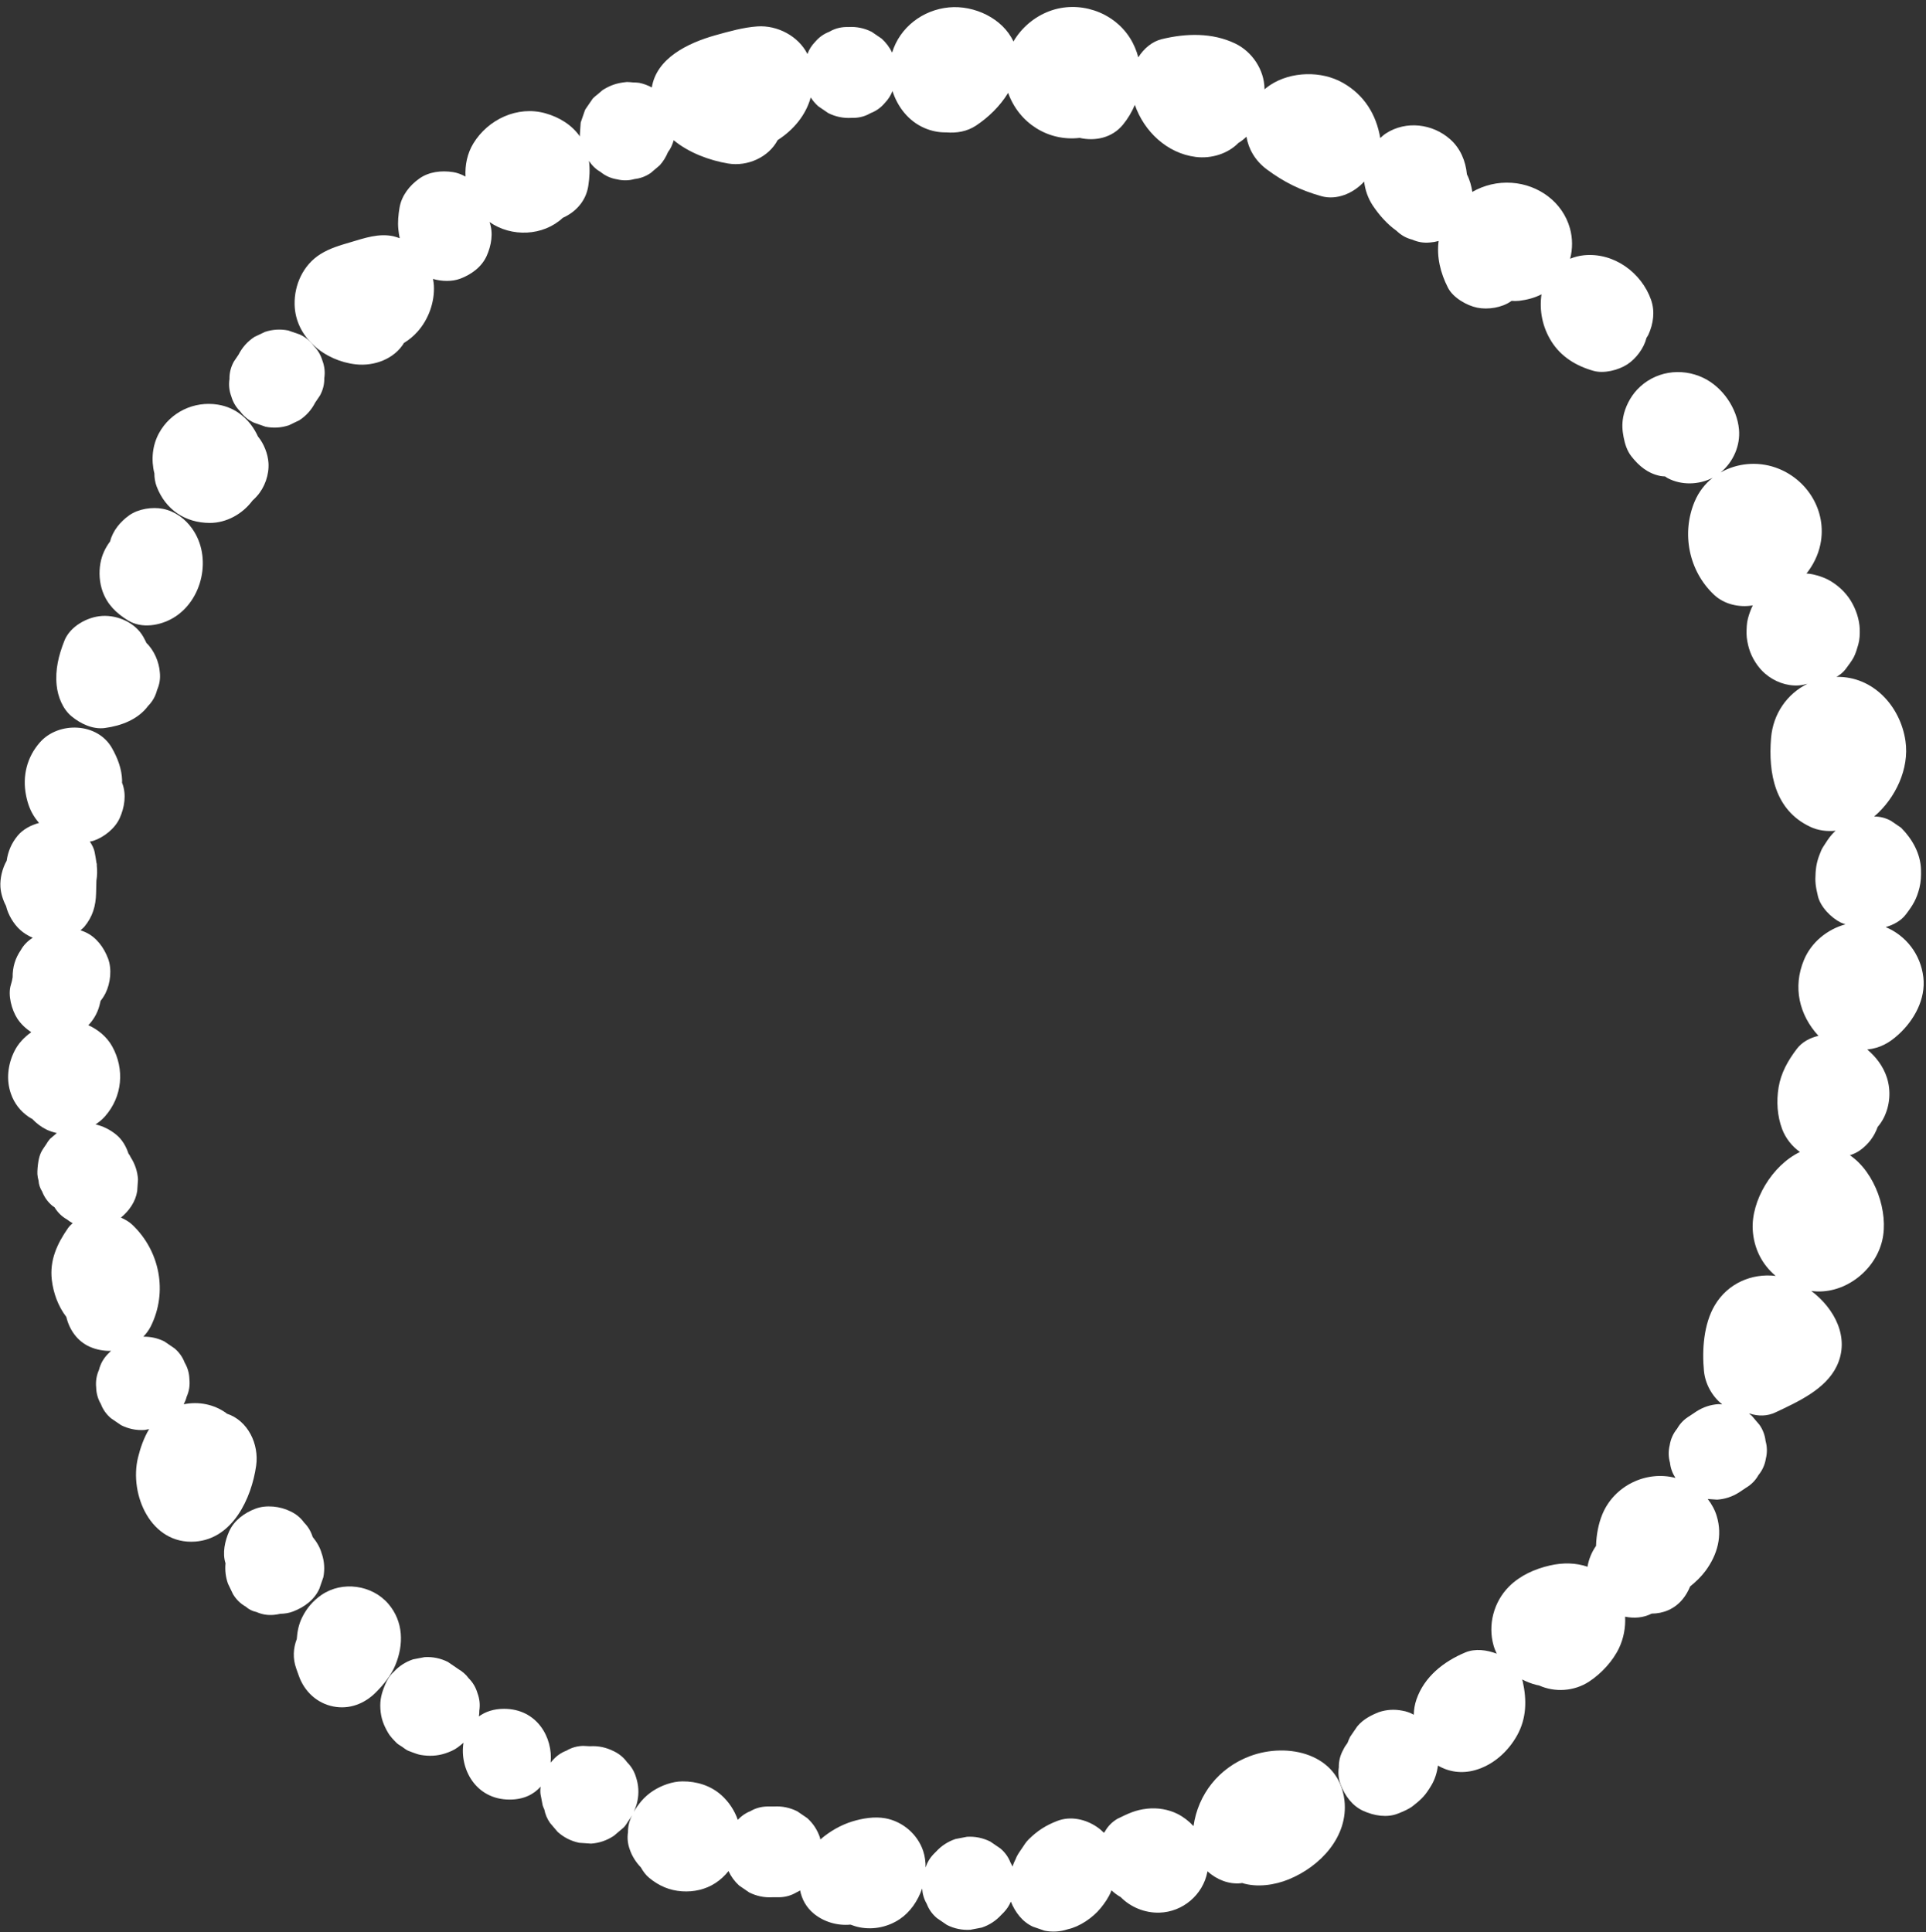
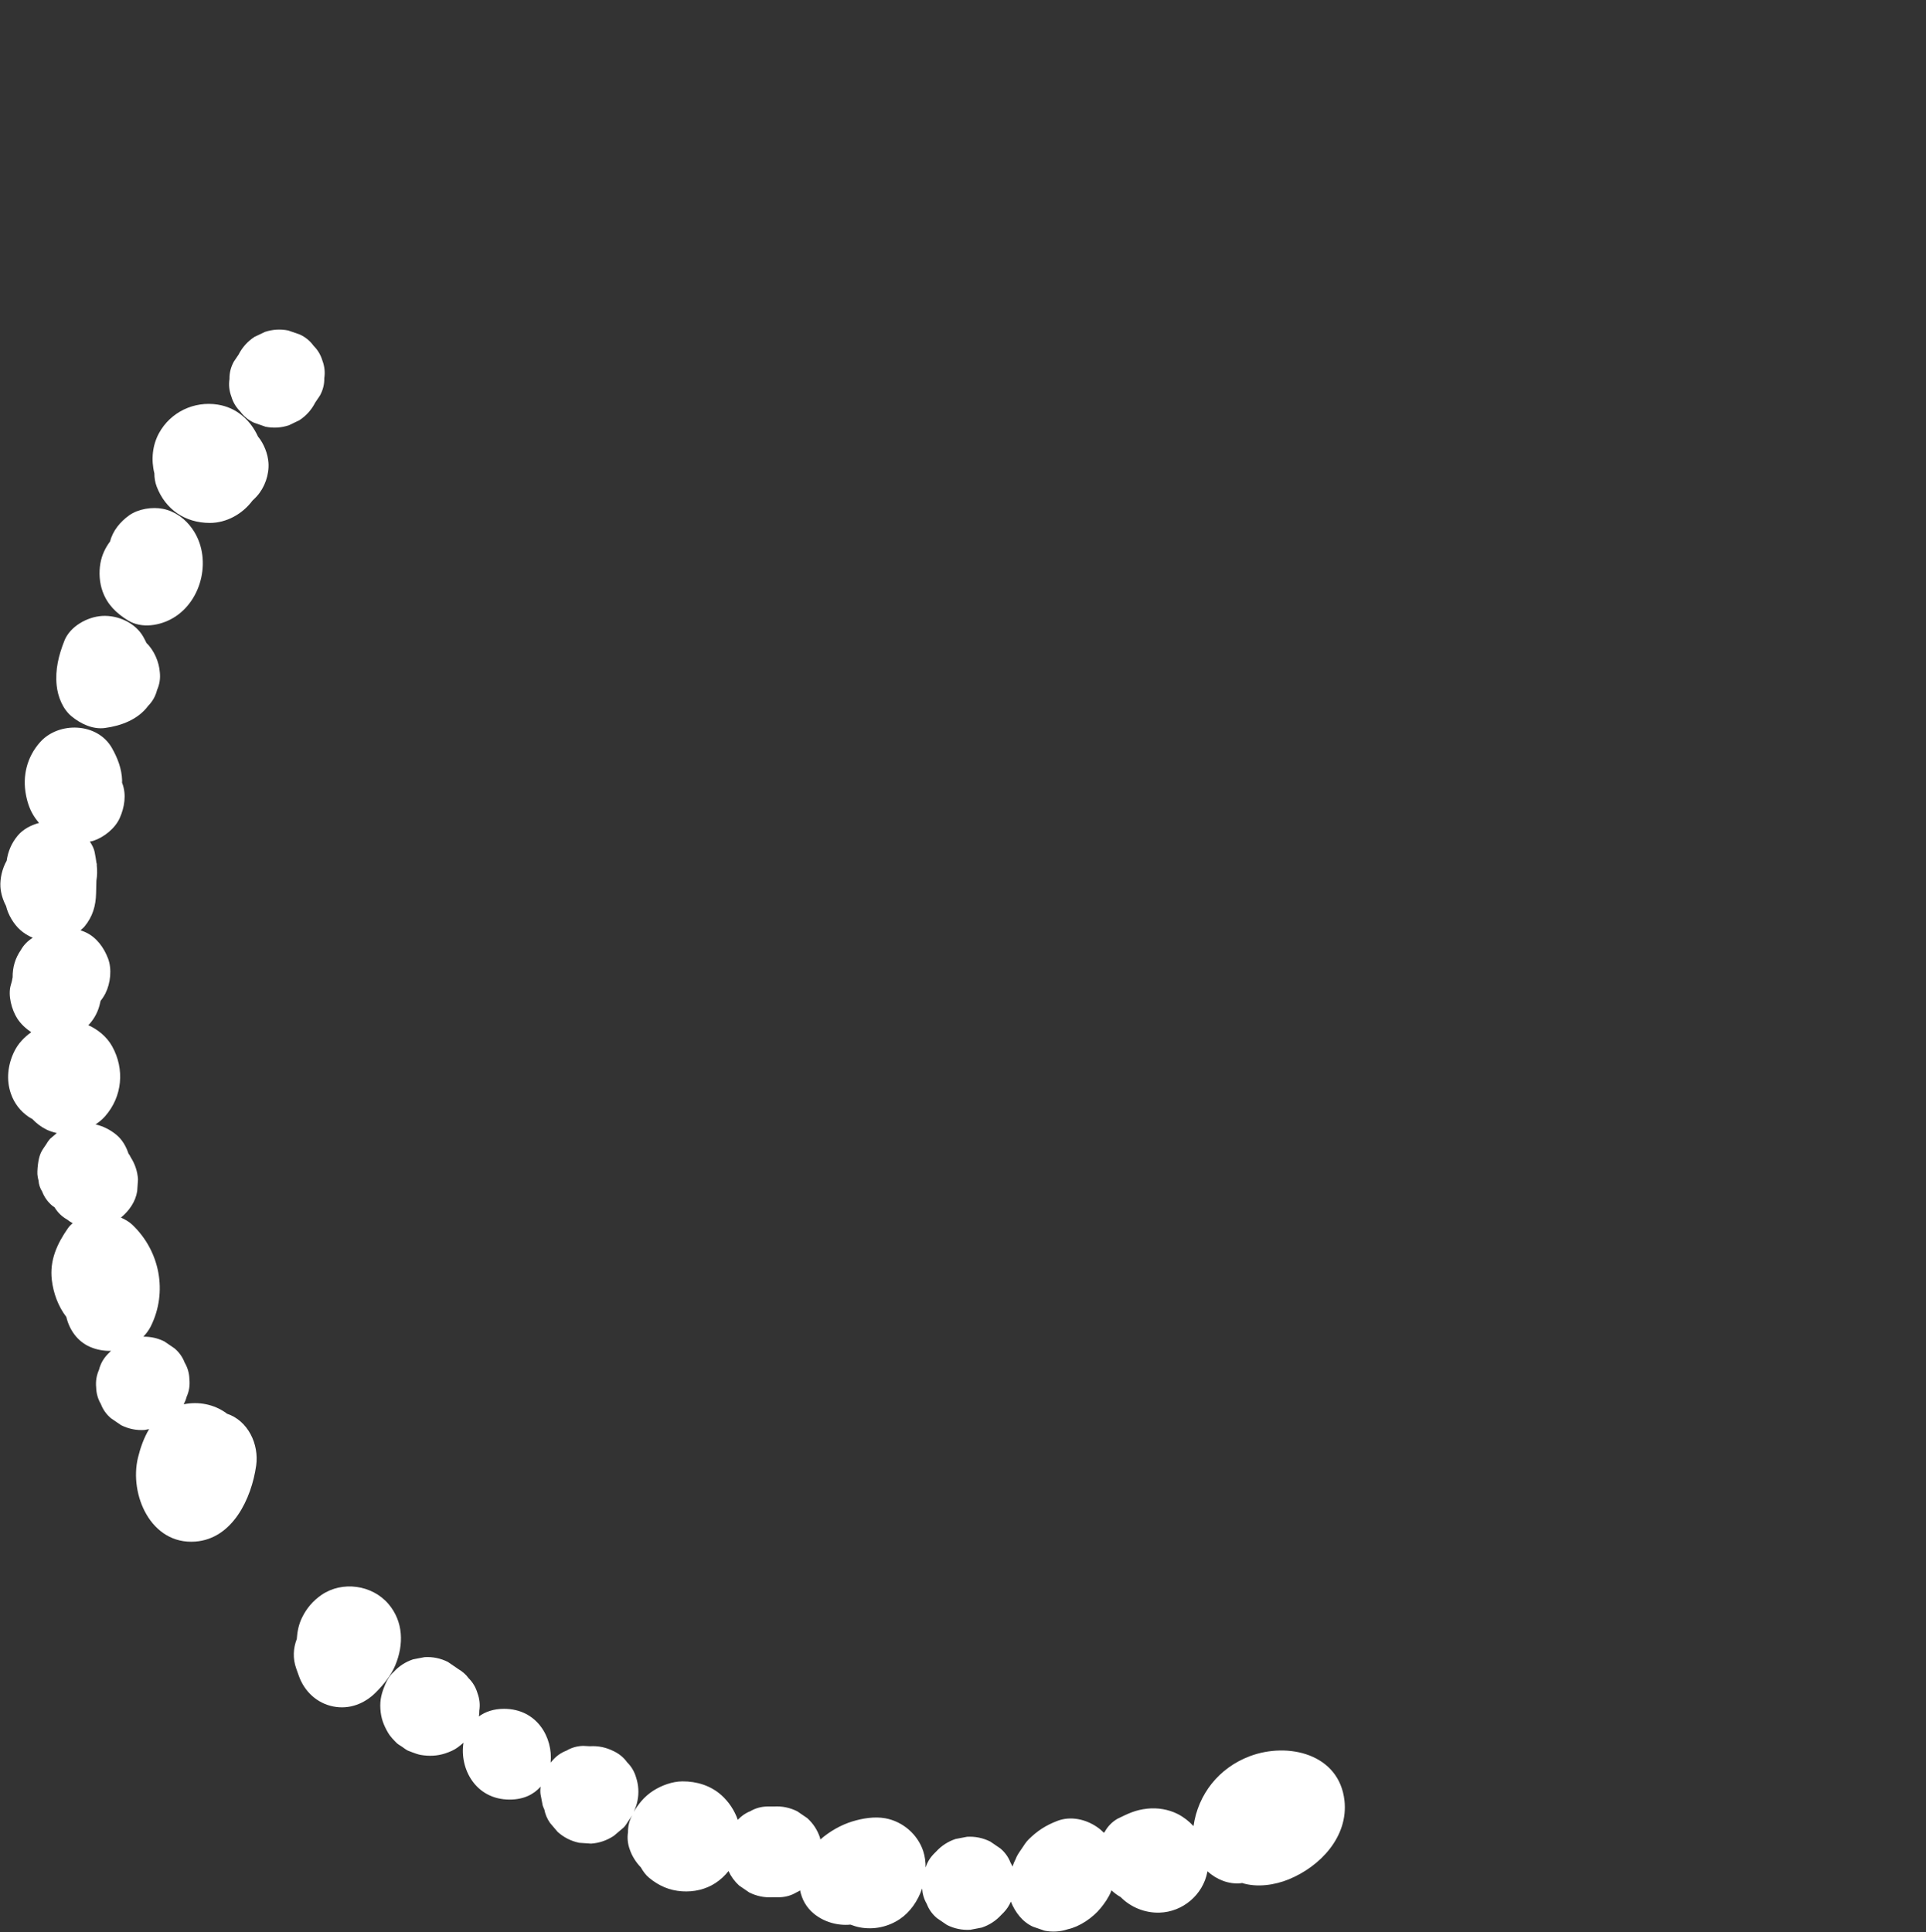
<svg xmlns="http://www.w3.org/2000/svg" data-name="編集モード" fill="#000000" height="501.9" preserveAspectRatio="xMidYMid meet" version="1" viewBox="56.1 45.5 500.3 501.9" width="500.3" zoomAndPan="magnify">
  <rect x="56.1" y="45.5" width="500.3" height="501.9" fill="#333333" stroke="none" />
  <g id="change1_1">
-     <path d="M555.71,299.36c-.71-5.98-4.52-10.81-9.77-13.01,2.02-.6,3.95-1.62,5.21-3.27,1.85-2.42,2.81-4,3.55-6.94,.39-1.53,.45-3.14,.4-4.72-.12-4.2-2.28-7.98-5.16-10.88-.87-.6-1.74-1.19-2.62-1.79-1.39-.77-2.85-1.14-4.4-1.13,.05-.04,.11-.07,.16-.12,5.38-4.67,9.04-12.28,7.99-19.5-1.31-9.01-8.38-16.83-17.91-16.66,.97-.56,1.84-1.27,2.47-2.16,.64-.91,1.48-1.94,1.99-2.92,.51-.98,.89-2.26,1.19-3.32,.36-1.25,.42-2.71,.38-3.98-.08-2.57-1.01-5.26-2.35-7.43-1.39-2.26-3.51-4.18-5.85-5.43-1.17-.62-2.59-1.07-3.88-1.37-.56-.13-1.15-.2-1.75-.24,1.73-2.19,3.02-4.74,3.61-7.59,1.79-8.69-3.48-17.11-11.69-19.95-4.78-1.65-10.02-1.11-14.23,1.29,3.26-2.7,5.16-6.95,4.77-11.2-.51-5.49-4.23-10.95-9.23-13.36-5.85-2.81-12.79-1.7-17.25,3.07-1.77,1.89-3.13,4.57-3.6,7.11-.34,1.88-.24,3.4,.11,5.21,.33,1.73,.88,3.51,1.98,4.93,1.98,2.55,4.33,4.51,7.6,5.16,.38,.08,.79,.08,1.19,.11,.22,.14,.41,.3,.65,.43,3.55,1.9,8.13,1.79,11.7-.08-1.98,1.58-3.61,3.65-4.67,6.17-3.47,8.26-1.53,18.05,5.04,24.22,2.63,2.47,6.49,3.37,10.06,2.76-.51,1.05-.92,2.16-1.25,3.38-.34,1.26-.36,2.68-.37,3.96,0,1.24,.36,2.91,.65,3.87,.72,2.42,2.28,4.91,4.21,6.55,2.38,2.03,5.52,3.23,8.67,3.03,.74-.05,1.52-.21,2.29-.42-5.28,2.61-8.94,7.78-9.45,14.1-.74,9.12,.97,18.74,10.2,23.06,2.04,.96,4.33,1.24,6.57,1.01-.34,.32-.67,.64-.96,.97-.84,.93-1.52,2.05-2.2,3.1-.2,.32-.4,.62-.54,.96-.94,2.2-1.35,3.67-1.5,5.9-.16,2.38,0,3.51,.6,6.06,.66,2.8,3.44,5.61,5.91,6.85,.38,.19,.83,.32,1.26,.47-4.73,1.29-8.9,4.67-10.81,9.3-2.9,7.02-1.25,14.2,3.78,19.67-2.22,.52-4.28,1.61-5.64,3.42-2.29,3.03-4.1,6.2-4.72,10.02-.58,3.57-.35,7.38,.93,10.79,.9,2.39,2.56,4.47,4.62,5.95-7.26,3.48-12.69,12.69-12.26,20.2,.28,4.82,2.38,8.99,5.95,11.99-6.17-.73-12.42,1.9-15.81,7.63-2.88,4.87-3.34,11.56-2.81,17.07,.33,3.38,2.12,6.59,4.75,8.68-.33-.02-.65-.04-.98-.07-2.06,.14-3.96,.77-5.7,1.88-.6,.4-1.21,.81-1.81,1.21-1.38,.82-2.46,1.92-3.23,3.29-1.02,1.25-1.67,2.68-1.93,4.31-.37,1.54-.34,3.05,.08,4.54,.15,1.42,.64,2.73,1.42,3.94-7.62-2-15.96,2.04-19.01,9.49-.97,2.36-1.54,5.23-1.62,8.17-1.14,1.62-1.9,3.49-2.22,5.41-3-1.03-6.34-1.11-9.75-.33-3.96,.91-7.73,2.58-10.64,5.48-3.96,3.97-5.54,9.92-4.01,15.31,.21,.75,.5,1.45,.82,2.13-2.57-.98-5.59-1.4-8.17-.32-5.6,2.35-10.63,6.28-12.68,12.21-.45,1.31-.67,2.65-.69,3.97-.92-.52-1.91-.88-3-1.06-2.04-.4-4.05-.28-6.03,.37-2.08,.82-4.08,1.86-5.56,3.61-.06,.06-.11,.13-.16,.2l-1.79,2.62c-.26,.53-.49,1.06-.69,1.6-.42,.54-.8,1.12-1.1,1.77-.79,1.43-1.17,2.94-1.14,4.53-.23,1.52-.08,3.02,.47,4.5,1.08,2.86,3.03,5.56,5.91,6.85,2.75,1.24,6.13,1.84,9.02,.67,1.28-.52,2.71-1.08,3.83-1.96,2.39-1.87,3.26-2.77,4.83-5.4,.9-1.51,1.44-3.29,1.7-5.09,2.78,1.64,6.17,2.16,9.64,1.18,4.7-1.33,8.54-4.8,10.89-9,2.48-4.44,2.55-9.2,1.48-14.04-.04-.17-.11-.35-.17-.52,1.16,.6,2.39,1.08,3.68,1.41,.24,.06,.49,.1,.73,.15,4.1,1.84,9.11,1.56,13.04-1.03,3.14-2.07,6.12-5.28,7.74-8.69,1.17-2.46,1.73-5.33,1.57-8.14,2.32,.47,4.73,.31,6.9-.8,2.99-.02,5.9-1.14,8.06-3.76,.79-.96,1.44-2.09,1.93-3.3,1.52-1.24,2.91-2.57,4-4.05,3.1-4.2,4.46-9.11,2.91-14.24-.49-1.62-1.31-3.11-2.34-4.43,.81,.05,1.63,.11,2.44,.17,2.06-.14,3.96-.77,5.7-1.88,.6-.4,1.21-.81,1.81-1.21,1.38-.82,2.46-1.92,3.23-3.29,1.02-1.25,1.67-2.68,1.93-4.31,.37-1.54,.34-3.05-.08-4.54-.17-1.52-.7-2.93-1.59-4.21-.66-.78-1.32-1.56-1.99-2.34-.23-.2-.47-.37-.71-.56,.08,0,.16,0,.24,0,2.15,.69,4.45,.7,6.63-.33,5.74-2.72,12.97-5.94,15.89-11.99,3.55-7.35-.56-15.02-6.6-19.56,8.15,1.16,16.49-4.93,18.43-13.11,1.72-7.29-1.77-17.62-8.39-22.14,.93-.3,1.82-.71,2.62-1.28,2.23-1.58,3.75-3.71,4.58-6.06,.57-.68,1.1-1.42,1.57-2.34,1.64-3.24,1.94-7.08,.82-10.53-.95-2.89-2.8-5.34-5.1-7.27,.03,0,.05,0,.08,0,3.23-.34,5.64-1.69,8.03-3.87,4.09-3.72,7.14-9.23,6.47-14.91Z" fill="#ffffff" />
-   </g>
+     </g>
  <g id="change1_2">
    <path d="M405.34,513.27c-1.35-12.16-14.68-15.28-24.61-11.53-8.07,3.05-13.43,9.93-14.6,18.15-1.17-1.26-2.54-2.34-4.1-3.14-2.39-1.21-5.25-1.68-7.9-1.39-3.12,.33-4.98,1.28-7.78,2.64-1.38,.82-2.46,1.92-3.23,3.29-.09,.11-.16,.23-.25,.34-.57-.56-1.17-1.08-1.81-1.51-2.95-2.02-6.86-2.91-10.33-1.57-3,1.16-5.12,2.53-7.41,4.77-.73,.71-1.26,1.61-1.83,2.45-.65,.95-1.23,1.73-1.61,2.79-.29,.53-.51,1.07-.69,1.62,0,0,0,0,0,0-.03,.07-.06,.14-.09,.21-.15-.34-.31-.67-.5-.99-.55-1.45-1.43-2.68-2.64-3.7-.87-.6-1.74-1.19-2.62-1.79-1.91-.95-3.93-1.37-6.06-1.24-.99,.19-1.98,.38-2.97,.57-1.97,.66-3.66,1.76-5.06,3.29l-.6,.6c-.99,1.02-1.69,2.2-2.11,3.51,0-1.46-.18-2.9-.62-4.25-1.45-4.38-5.32-7.7-9.84-8.53-2.81-.51-5.88,0-8.58,.82-2.97,.91-5.89,2.58-8.31,4.69-.03-.16-.06-.32-.09-.48-.66-1.97-1.75-3.66-3.29-5.06-.87-.6-1.74-1.19-2.62-1.79-1.91-.95-3.93-1.37-6.06-1.24h-1.81c-1.56,.04-3.01,.45-4.33,1.23-1.26,.48-2.32,1.25-3.25,2.23-.81-2.42-2.35-4.7-4.24-6.4-2.82-2.52-6.42-3.61-10.15-3.59-2.6,.02-5.39,1.04-7.56,2.43-1.1,.7-2.26,1.7-3.11,2.72-.68,.82-1.41,1.77-1.93,2.78,.39-.94,.77-1.92,.95-2.93,.4-2.04,.28-4.05-.37-6.03-.44-1.51-1.2-2.81-2.3-3.9-.93-1.29-2.13-2.28-3.61-2.96-1.91-.95-3.93-1.37-6.06-1.24-.59-.03-1.19-.06-1.78-.09-1.57,.04-3.01,.45-4.33,1.23-1.45,.55-2.68,1.43-3.7,2.64-.15,.16-.28,.32-.42,.48,.65-6.53-3.56-13.98-12.1-13.98-2.71,0-4.87,.76-6.54,1.98,.08-.5,.13-1,.12-1.52,.23-1.52,.08-3.02-.47-4.5-.44-1.51-1.2-2.81-2.3-3.9-.73-1.02-1.68-1.79-2.76-2.43,0,0,0-.01-.02-.02-.87-.6-1.74-1.19-2.62-1.79-1.91-.95-3.93-1.37-6.06-1.24-.99,.19-1.98,.38-2.97,.57-1.97,.66-3.66,1.75-5.06,3.29-.94,.81-1.64,1.96-2.13,3.11-.96,2.25-1.47,4.01-1.31,6.48,.15,2.41,.81,4.14,2,6.2,.54,.95,1.51,1.92,2.12,2.55,.44,.45,.89,.66,1.5,1.07,.52,.36,.98,.75,1.54,1.02-.26-.12,2.22,.92,3.25,1.1,2.21,.38,4.36,.31,6.5-.41,1.13-.38,2.27-.85,3.22-1.57,.5-.37,.99-.77,1.46-1.18-1.08,6.7,3.11,14.77,11.99,14.77,3.61,0,6.26-1.33,8.03-3.36-.07,.63-.09,1.27-.02,1.92,.19,.99,.38,1.98,.57,2.97,.12,.37,.28,.72,.43,1.06,.24,1.24,.72,2.4,1.47,3.47,.66,.78,1.32,1.56,1.99,2.34,1.62,1.45,3.49,2.39,5.61,2.83,1.02,.07,2.04,.14,3.06,.21,2.06-.14,3.96-.77,5.7-1.88,.09-.06,.18-.11,.27-.18,.43-.34,.84-.7,1.25-1.06,.42-.35,.84-.7,1.25-1.06,.5-.49,.87-1.16,1.25-1.72,.3-.44,.69-.96,.98-1.49-.75,1.4-1.12,2.88-1.1,4.43-.23,1.52-.08,3.02,.47,4.5,.54,1.62,1.57,3.29,2.87,4.63,.58,1.03,1.27,1.99,2.2,2.75,2.54,2.08,5.25,3.25,8.5,3.47,3.03,.2,6.1-.46,8.68-2.15,1.31-.86,2.45-1.92,3.39-3.11,.66,1.43,1.58,2.69,2.77,3.77,.87,.6,1.74,1.19,2.62,1.79,1.91,.95,3.93,1.37,6.06,1.24h1.81c1.56-.04,3.01-.45,4.33-1.23,.36-.14,.67-.36,1.01-.54,.45,2.28,1.59,4.4,3.55,6.02,2.61,2.16,6.16,3.19,9.53,2.86,.82,.32,1.66,.57,2.46,.72,3.6,.68,7.35-.13,10.38-2.17,2.66-1.79,4.68-4.71,5.78-7.94,.09,1.44,.48,2.77,1.2,4,.55,1.45,1.43,2.68,2.64,3.7,.87,.6,1.74,1.19,2.62,1.79,1.91,.95,3.93,1.37,6.06,1.24,.99-.19,1.98-.38,2.97-.57,1.97-.66,3.66-1.76,5.06-3.29,.2-.2,.4-.4,.6-.6,.83-.85,1.45-1.81,1.89-2.86,1.1,2.73,2.99,5.28,5.75,6.52,1,.35,2,.69,3,1.04,2.04,.4,4.05,.28,6.03-.37,3.13-.68,6.5-3,8.51-5.45,1.05-1.28,2.07-2.74,2.71-4.29,.06-.14,.09-.25,.14-.38,.73,.68,1.53,1.28,2.39,1.76,2.57,2.61,6.25,4.15,10.07,4.04,6.06-.17,11.31-4.63,12.45-10.59,0-.05,0-.1,.02-.15,2.37,2.15,5.54,3.43,8.68,3.1,.1-.01,.2-.05,.3-.06,3.9,1.23,8.5,.54,12.14-.95,8.12-3.31,15.52-11.05,14.47-20.5Z" fill="#ffffff" />
  </g>
  <g id="change1_3">
    <path d="M156.99,462.17c-4.2-4.93-11.99-6.06-17.4-2.32-2.19,1.52-3.83,3.43-5.01,5.83-.91,1.84-1.25,3.69-1.39,5.61-.92,2.38-1.08,5.04-.14,7.67l.7,1.96c1.43,4,4.69,7.05,8.9,7.89,4.19,.84,8.14-.7,11.09-3.66,2.02-2.03,3.93-4.38,5.04-7.04,2.25-5.4,2.13-11.34-1.79-15.95Z" fill="#ffffff" />
  </g>
  <g id="change1_4">
-     <path d="M139.7,449.21c-.38-1.54-1.29-3.11-2.38-4.43-.45-1.43-1.17-2.68-2.22-3.72-.92-1.29-2.13-2.28-3.61-2.96-2.59-1.3-6.26-1.71-9.02-.67-2.86,1.08-5.56,3.03-6.85,5.91-1.09,2.44-1.8,5.61-.94,8.27-.17,1.76,.02,3.56,.64,5.3,.43,.91,.87,1.82,1.31,2.73,.82,1.38,1.92,2.46,3.29,3.23,.81,.72,1.74,1.19,2.81,1.41,1.44,.64,2.96,.89,4.56,.73,.55-.06,1.09-.15,1.62-.27,1.15-.02,2.28-.2,3.29-.59,2.86-1.08,5.56-3.03,6.85-5.91,.35-1,.69-2,1.04-3,.4-2.04,.28-4.05-.37-6.03Z" fill="#ffffff" />
-   </g>
+     </g>
  <g id="change1_5">
    <path d="M114.99,412.69c-3.23-2.39-7.31-3.17-11.16-2.38,.32-.61,.57-1.25,.75-1.94,.64-1.44,.89-2.96,.72-4.56-.04-1.56-.45-3.01-1.23-4.33-.55-1.45-1.43-2.68-2.64-3.7-.87-.6-1.74-1.19-2.62-1.79-1.73-.87-3.56-1.26-5.47-1.24,.73-.78,1.4-1.65,1.92-2.67,4.45-8.93,2.39-19.57-4.78-26.4-.82-.78-1.86-1.38-2.96-1.87,2.11-1.75,3.8-4.12,4.22-6.88,.07-1.02,.14-2.04,.21-3.06-.14-2.06-.77-3.96-1.88-5.7-.14-.3-.3-.58-.49-.85-.03-.04-.07-.08-.1-.12-.62-1.87-1.61-3.62-3.15-4.9-1.6-1.32-3.44-2.24-5.41-2.7,.89-.58,1.72-1.25,2.47-2.1,4.52-5.13,5.14-12.27,1.84-18.19-1.38-2.47-3.65-4.33-6.21-5.5,.09-.08,.18-.15,.27-.23,1.45-1.62,2.39-3.49,2.83-5.61,.05-.16,.08-.33,.12-.49,.48-.59,.9-1.24,1.26-1.95,1.3-2.59,1.71-6.26,.67-9.02-1.08-2.86-3.03-5.56-5.91-6.85-.4-.18-.82-.34-1.25-.49,.35-.31,.72-.59,1.02-.95,2.13-2.57,2.95-5.34,3.03-8.67,.03-1.08,.05-2.17,.08-3.25,.23-1.37,.24-2.68,.1-3.99v-.51s-.04,0-.06,.01c-.13-.97-.3-1.95-.5-2.98-.17-.88-.64-1.81-1.24-2.7,.3-.07,.61-.1,.91-.2,2.75-.91,5.65-3.22,6.85-5.91,1.25-2.79,1.78-6.08,.67-9.02-.02-.05-.05-.1-.07-.14,0-.21,.02-.43,.02-.64-.1-3.03-1.17-5.79-2.64-8.39-3.77-6.67-13.86-6.95-18.69-1.5-3.4,3.83-4.6,8.76-3.64,13.72,.42,2.15,1.1,4.11,2.38,5.95,.31,.44,.66,.87,1.01,1.29-2.1,.57-4.16,1.63-5.56,3.32-1.64,1.99-2.5,4.11-2.85,6.5-1.17,2.05-1.75,4.65-1.62,6.8,.1,1.61,.63,3.38,1.46,4.95,.54,2.34,2.05,4.76,3.65,6.2,.91,.82,2.05,1.53,3.29,2.06-1.31,.81-2.36,1.87-3.1,3.19-1.47,2.14-2.16,4.48-2.13,7.1-.11,.65-.25,1.3-.46,1.94-.84,2.65,.23,6.52,1.67,8.75,.86,1.33,2.16,2.59,3.63,3.54-1.82,1.31-3.39,2.92-4.42,5.02-1.68,3.43-2.14,7.4-.84,11.04,.88,2.48,2.43,4.47,4.6,5.96,.31,.21,.61,.36,.92,.53,1.03,1.08,2.22,2.02,3.62,2.72,.83,.41,1.78,.72,2.76,.94-.59,.5-1.17,1-1.76,1.5-.39,.44-.73,.93-1.02,1.45-1.09,1.59-1.63,2.23-2.02,4.48-.15,.9-.29,2.33-.25,3.24,.04,.57,.14,1.12,.3,1.67,.07,1.03,.38,1.98,.94,2.85,.55,1.45,1.43,2.68,2.64,3.7,.19,.13,.38,.26,.57,.39,.82,1.35,1.9,2.41,3.25,3.17,.46,.38,.95,.68,1.46,.96-.43,.39-.86,.79-1.2,1.28-2.84,4.07-4.81,8.35-4.21,13.47,.4,3.41,1.65,6.86,3.77,9.61,.78,3.31,2.83,6.29,6.04,7.73,1.79,.8,3.69,1.13,5.56,1.09-.07,.07-.15,.13-.21,.21l-.6,.6c-1.15,1.18-1.92,2.55-2.31,4.12-.64,1.44-.89,2.96-.73,4.56,.04,1.56,.45,3.01,1.23,4.33,.55,1.45,1.43,2.68,2.64,3.7,.87,.6,1.74,1.19,2.62,1.79,1.91,.95,3.93,1.37,6.06,1.24,.4-.08,.81-.16,1.21-.23-1.38,2.28-2.28,4.89-2.89,7.38-2.34,9.6,3.32,22.7,14.88,21.84,9.69-.72,14.6-11.17,15.81-19.73,.79-5.59-2.13-11.73-7.66-13.52Z" fill="#ffffff" />
  </g>
  <g id="change1_6">
    <path d="M97.62,220.21c-.17-2.66-1.47-5.75-3.46-7.65-.27-.57-.56-1.13-.87-1.68-2.07-3.61-6.61-5.62-10.66-5.37-3.86,.24-8.35,2.71-9.82,6.48-1.48,3.78-2.41,7.46-1.99,11.57,.3,2.9,1.55,6.12,3.87,8.03,2.35,1.94,5.54,3.46,8.67,3.03,4.22-.57,8.58-2.19,11.23-5.75,1.15-1.18,1.92-2.55,2.31-4.12,.64-1.44,.89-2.96,.72-4.56Z" fill="#ffffff" />
  </g>
  <g id="change1_7">
    <path d="M106.04,182.85c-1.83-2.57-4.45-4.53-7.6-5.16-2.79-.56-6.4,0-8.76,1.67-2.31,1.64-4.28,3.99-4.98,6.79-1.23,1.65-2.14,3.51-2.52,5.69-.42,2.4-.25,5.03,.58,7.32,1.24,3.42,3.54,5.62,6.58,7.51,3.56,2.21,8.37,1.36,11.75-.64,7.7-4.55,10.14-15.89,4.94-23.18Z" fill="#ffffff" />
  </g>
  <g id="change1_8">
    <path d="M125.84,165.76c-.15-2.32-1.16-4.97-2.74-6.88-1.91-4.18-5.48-7.49-10.44-8.27-6.13-.97-12.25,1.92-15.25,7.4-1.74,3.18-2.09,6.97-1.21,10.45,0,1.18,.18,2.35,.61,3.47,2.29,5.96,7.4,9.4,13.77,9.42,4.37,.01,8.53-2.34,11.12-5.82,.39-.35,.76-.72,1.11-1.11,2.06-2.27,3.23-5.61,3.03-8.67Z" fill="#ffffff" />
  </g>
  <g id="change1_9">
    <path d="M139.87,139.25c-.44-1.51-1.2-2.81-2.3-3.9-.93-1.29-2.13-2.28-3.61-2.96-1-.35-2-.69-3-1.04-2.04-.4-4.05-.28-6.03,.37-.91,.43-1.82,.87-2.73,1.3-1.79,1.17-3.16,2.7-4.13,4.6l-1.22,1.81c-.79,1.43-1.17,2.93-1.14,4.53-.23,1.52-.08,3.02,.47,4.5,.44,1.51,1.2,2.81,2.3,3.9,.92,1.29,2.13,2.28,3.61,2.96,1,.35,2,.69,3,1.04,2.04,.4,4.05,.28,6.03-.37,.91-.43,1.82-.87,2.73-1.31,1.78-1.16,3.16-2.7,4.13-4.6,.41-.6,.81-1.2,1.22-1.81,.79-1.43,1.17-2.93,1.14-4.53,.23-1.52,.08-3.02-.47-4.5Z" fill="#ffffff" />
  </g>
  <g id="change1_10">
-     <path d="M485,123.43c-2.53-7.17-9.73-12.41-17.51-11.61-1.22,.13-2.41,.44-3.53,.89,.67-2.56,.67-5.29-.05-7.89-1.91-6.85-8.18-11.36-15.13-11.83-3.66-.25-7.19,.62-10.23,2.36-.22-1.51-.66-3.12-1.4-4.55-.32-3.44-1.69-6.76-4.33-9.1-4.56-4.06-11.45-4.93-16.68-1.56-.56,.36-1.03,.79-1.5,1.22-1.04-6.1-4.13-11.15-9.65-14.31-5.61-3.22-13.52-3.03-18.93,.53-.53,.35-1.02,.73-1.49,1.12,0-.07,.01-.13,0-.2-.09-4.89-3.2-9.57-7.6-11.69-5.97-2.87-12.77-2.67-19.05-1.15-2.54,.61-4.68,2.44-6.13,4.73-.47-1.77-1.19-3.5-2.23-5.12-4.4-6.83-13.33-9.73-20.92-6.85-3.94,1.49-7.23,4.34-9.29,7.86-2.78-6-10.17-9.48-16.74-8.86-6.83,.64-12.78,5.2-14.77,11.74-.66-1.36-1.56-2.57-2.7-3.61-.87-.6-1.74-1.19-2.62-1.79-1.91-.95-3.93-1.37-6.06-1.24h-.6c-1.57,.04-3.01,.45-4.33,1.23-1.45,.55-2.68,1.43-3.7,2.64-.9,.93-1.56,1.97-1.99,3.14-2.36-4.67-7.81-7.52-12.99-7.17-3.61,.24-7.41,1.32-10.89,2.29-7.28,2.04-15.33,6.01-16.54,13.57-1.01-.55-2.1-.96-3.27-1.2-.54-.07-1.07-.1-1.61-.11-.54-.06-1.07-.09-1.61-.11-.05,0-.11,.01-.16,.02-2.35,.24-3.94,.75-5.96,1.97-.06,.04-.12,.07-.17,.11-.42,.34-.83,.69-1.23,1.05-.42,.32-.82,.66-1.2,1.02-.05,.05-.1,.1-.14,.15-.33,.45-.65,.91-.95,1.38-.32,.45-.64,.91-.94,1.38-.03,.06-.07,.12-.1,.19-.02,.04-.03,.08-.05,.12-.35,1-.69,2-1.04,3-.02,.07-.03,.13-.05,.2,0,.04-.01,.08-.01,.12-.07,1.02-.14,2.04-.21,3.06,0,.08,0,.16,.01,.24,.01,.06,.02,.11,.03,.17-2.1-3.02-5.34-5.02-8.99-6.05-7.27-2.03-14.92,1.6-18.72,7.85-1.57,2.58-2.18,5.6-2.03,8.59-1.04-.58-2.14-.99-3.23-1.16-2.97-.46-6.23-.12-8.75,1.67-2.55,1.81-4.63,4.43-5.16,7.6-.3,1.79-.49,3.71-.31,5.52,.08,.79,.21,1.59,.36,2.39-.53-.19-1.05-.38-1.61-.51-3.81-.84-7.49,.46-11.11,1.53-2.75,.81-5.45,1.58-7.91,3.13-4.44,2.8-6.79,7.95-6.67,13.09,.2,8.58,7.9,14.64,15.89,15.52,4.85,.54,10.04-1.43,12.53-5.57,1.26-.76,2.43-1.71,3.51-2.92,2.86-3.19,4.48-7.7,4.25-11.98-.03-.58-.13-1.16-.23-1.72,2.3,.67,4.96,.73,7.09-.07,2.86-1.08,5.56-3.03,6.85-5.91,1.21-2.7,1.78-5.93,.74-8.8,5.67,3.99,13.93,3.68,19.03-1.09,3.35-1.49,6.02-4.36,6.62-8.27,.34-2.19,.46-4.36,.18-6.51,.79,1.18,1.77,2.16,3,2.85,1.25,1.02,2.68,1.67,4.31,1.93,1.54,.37,3.05,.34,4.54-.08,1.52-.17,2.93-.7,4.21-1.59,.78-.66,1.56-1.32,2.34-1.99,.92-1.03,1.61-2.17,2.12-3.4,.72-.92,1.17-1.97,1.49-3.1,3.97,3.28,9.34,5.25,14.15,6.05,5,.83,10.5-1.61,12.85-6.08,4.19-2.69,7.34-6.54,8.59-11.08,.54,.82,1.18,1.58,1.94,2.27,.87,.6,1.74,1.19,2.62,1.79,1.91,.95,3.93,1.37,6.06,1.24h.6c1.56-.04,3.01-.45,4.33-1.23,1.45-.55,2.68-1.43,3.7-2.64,.89-.92,1.55-1.96,1.99-3.11,1.33,4.15,4.16,7.8,8.23,9.58,1.84,.81,3.78,1.21,5.73,1.17,2.7,.23,5.4-.22,7.72-1.75,3.18-2.1,6.28-5.07,8.36-8.52,2.84,7.93,10.48,12.66,18.57,11.7,4.04,.92,8.45,0,11.26-3.43,1.29-1.57,2.32-3.32,3.09-5.15,2.39,6.9,8.37,12.6,15.82,13.53,4.02,.5,8.32-.81,11.08-3.64,.76-.45,1.45-1.01,2.09-1.62,.52,3.18,2.25,6.23,5.28,8.49,4.48,3.33,8.8,5.45,14.18,6.96,3.94,1.11,8.31-.71,11.11-3.78,.26,2.16,.98,4.3,2.25,6.22,1.65,2.46,3.73,4.83,6.16,6.55,1.18,1.15,2.55,1.92,4.12,2.31,1.44,.64,2.96,.89,4.56,.73,.73-.05,1.49-.18,2.26-.39-.54,4.11,.44,8.28,2.44,12.17,1.32,2.57,4.89,4.62,7.6,5.16,2.79,.56,6.4,0,8.76-1.67,.04-.03,.08-.06,.12-.1,.66,.05,1.33,.06,2.02-.02,2.12-.26,4.04-.79,5.78-1.68-.61,4.27,.26,8.51,2.55,12.19,2.53,4.05,6.47,6.42,10.96,7.69,2.72,.77,6.45-.18,8.76-1.67,2.27-1.47,4.34-4.19,5.01-6.92,.17-.28,.38-.53,.51-.84,1.27-2.83,1.73-6.03,.67-9.02Z" fill="#ffffff" />
-   </g>
+     </g>
</svg>